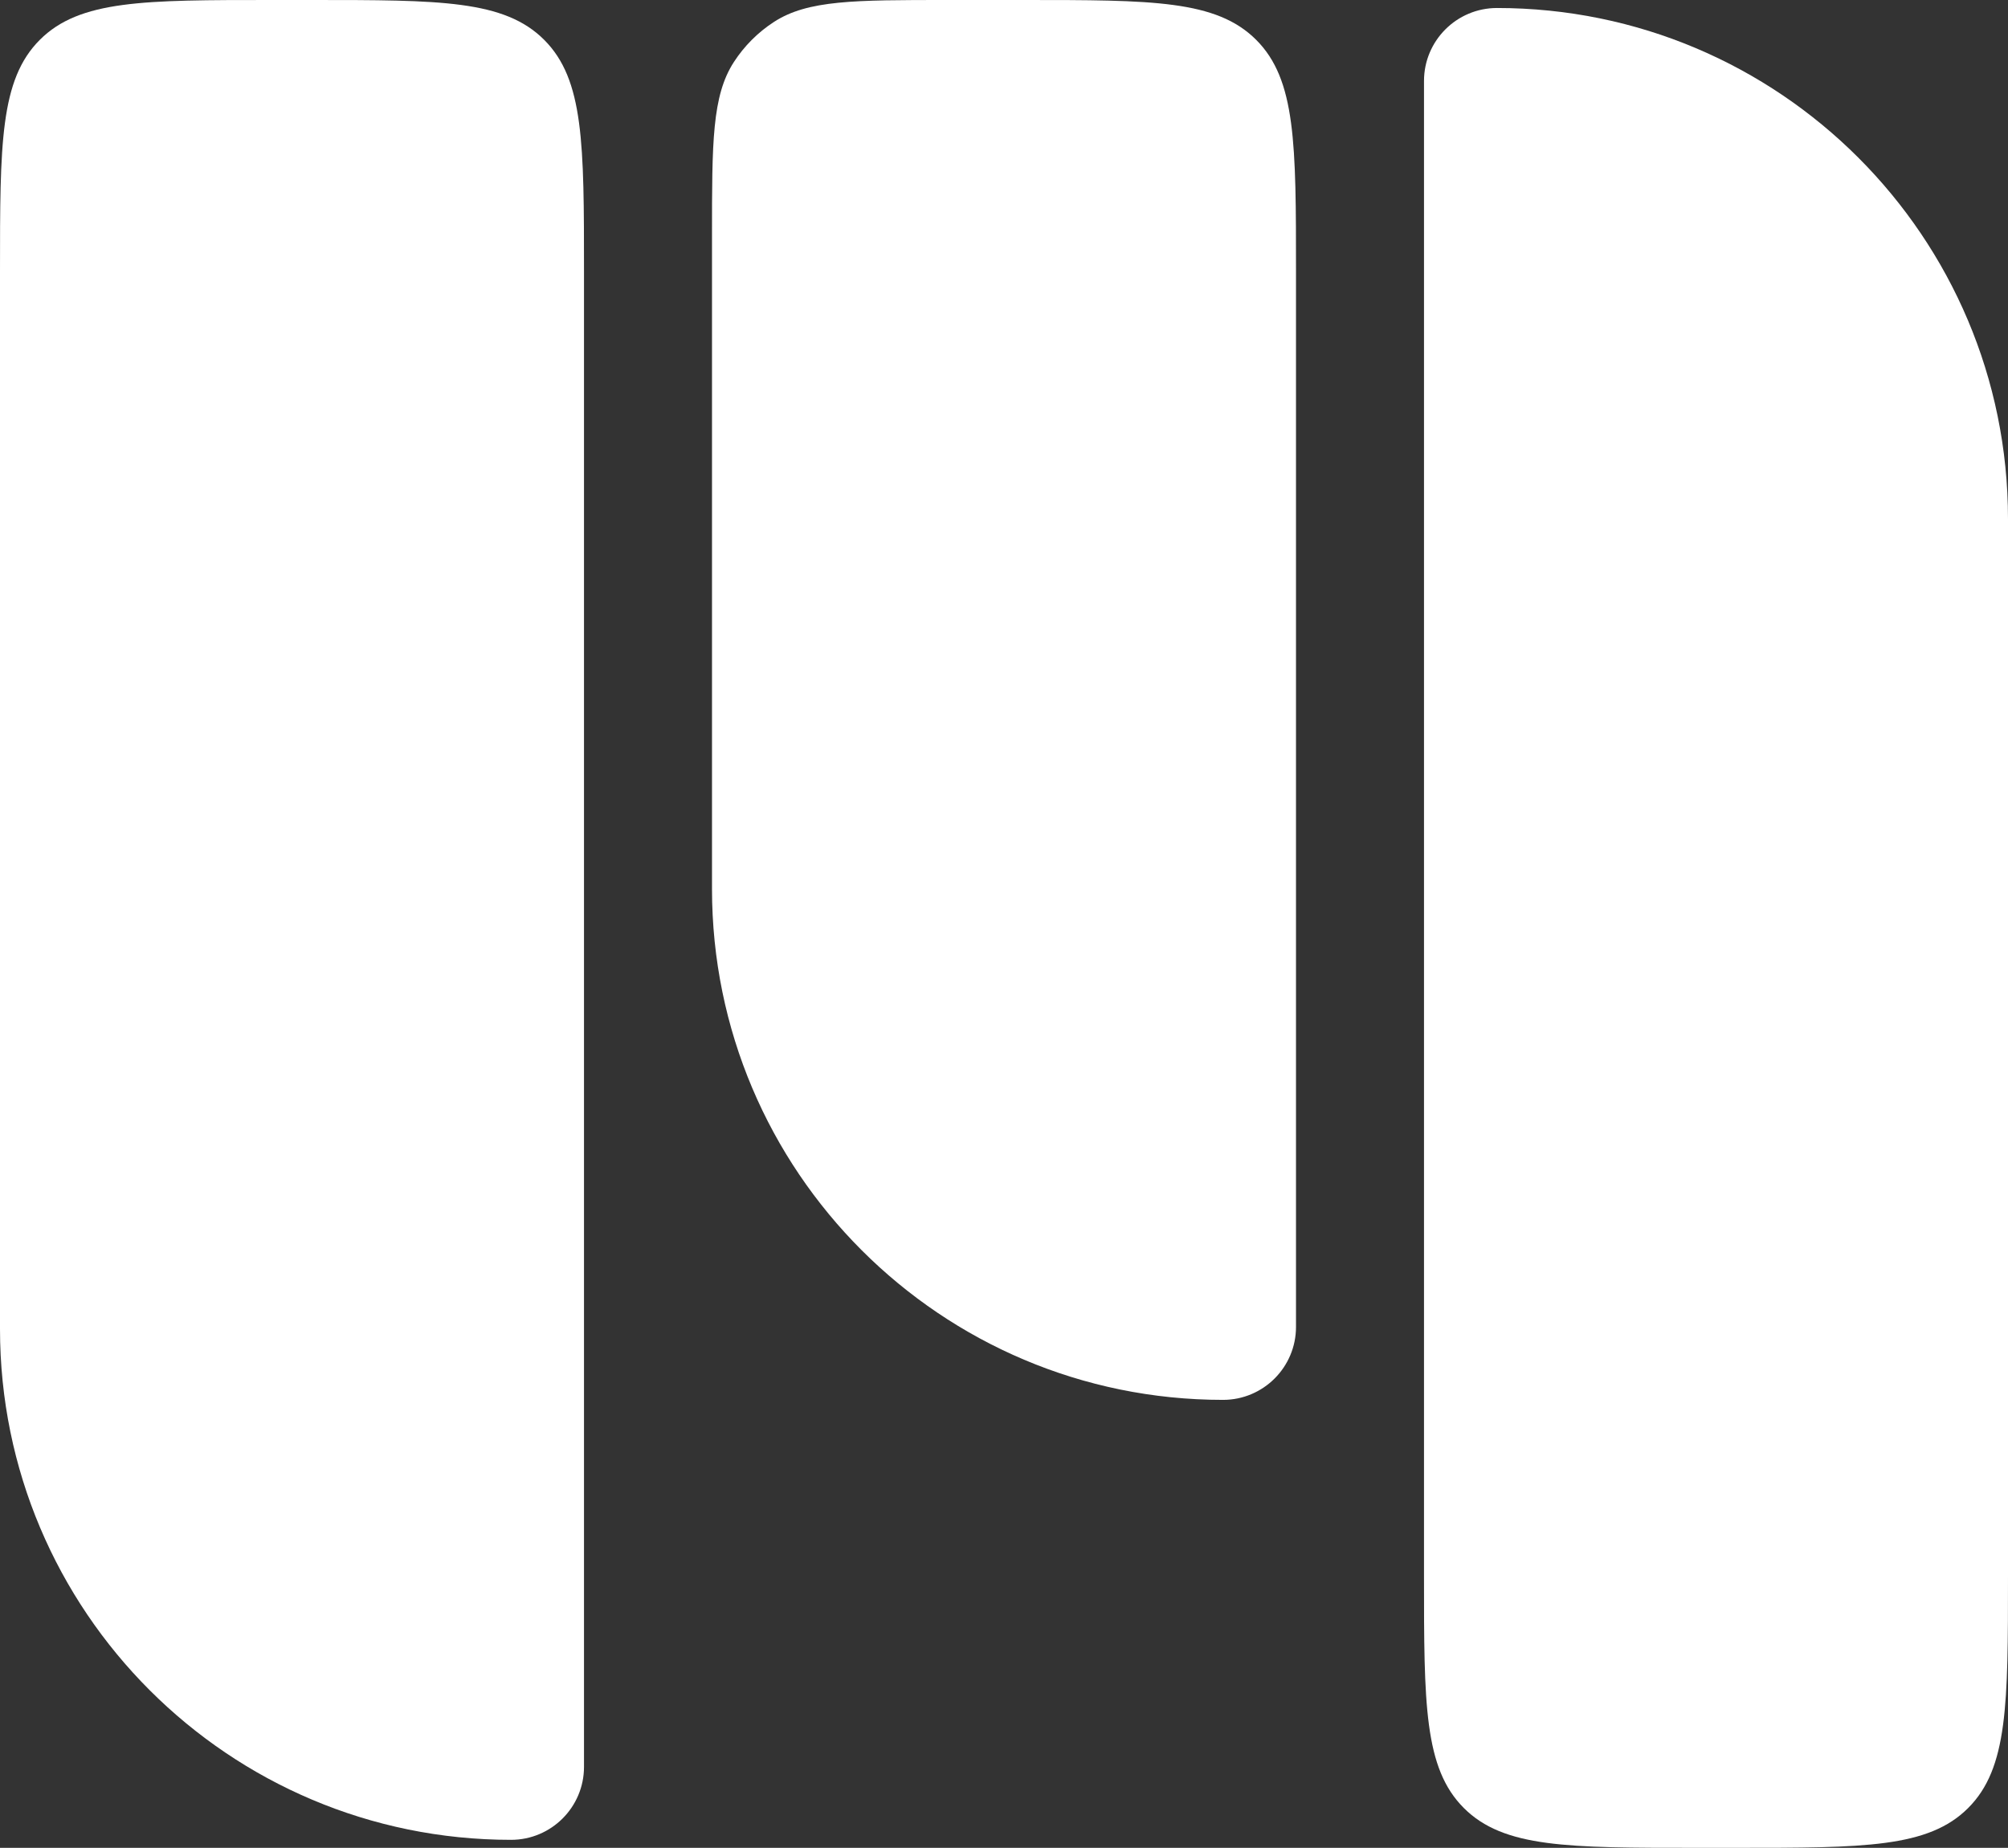
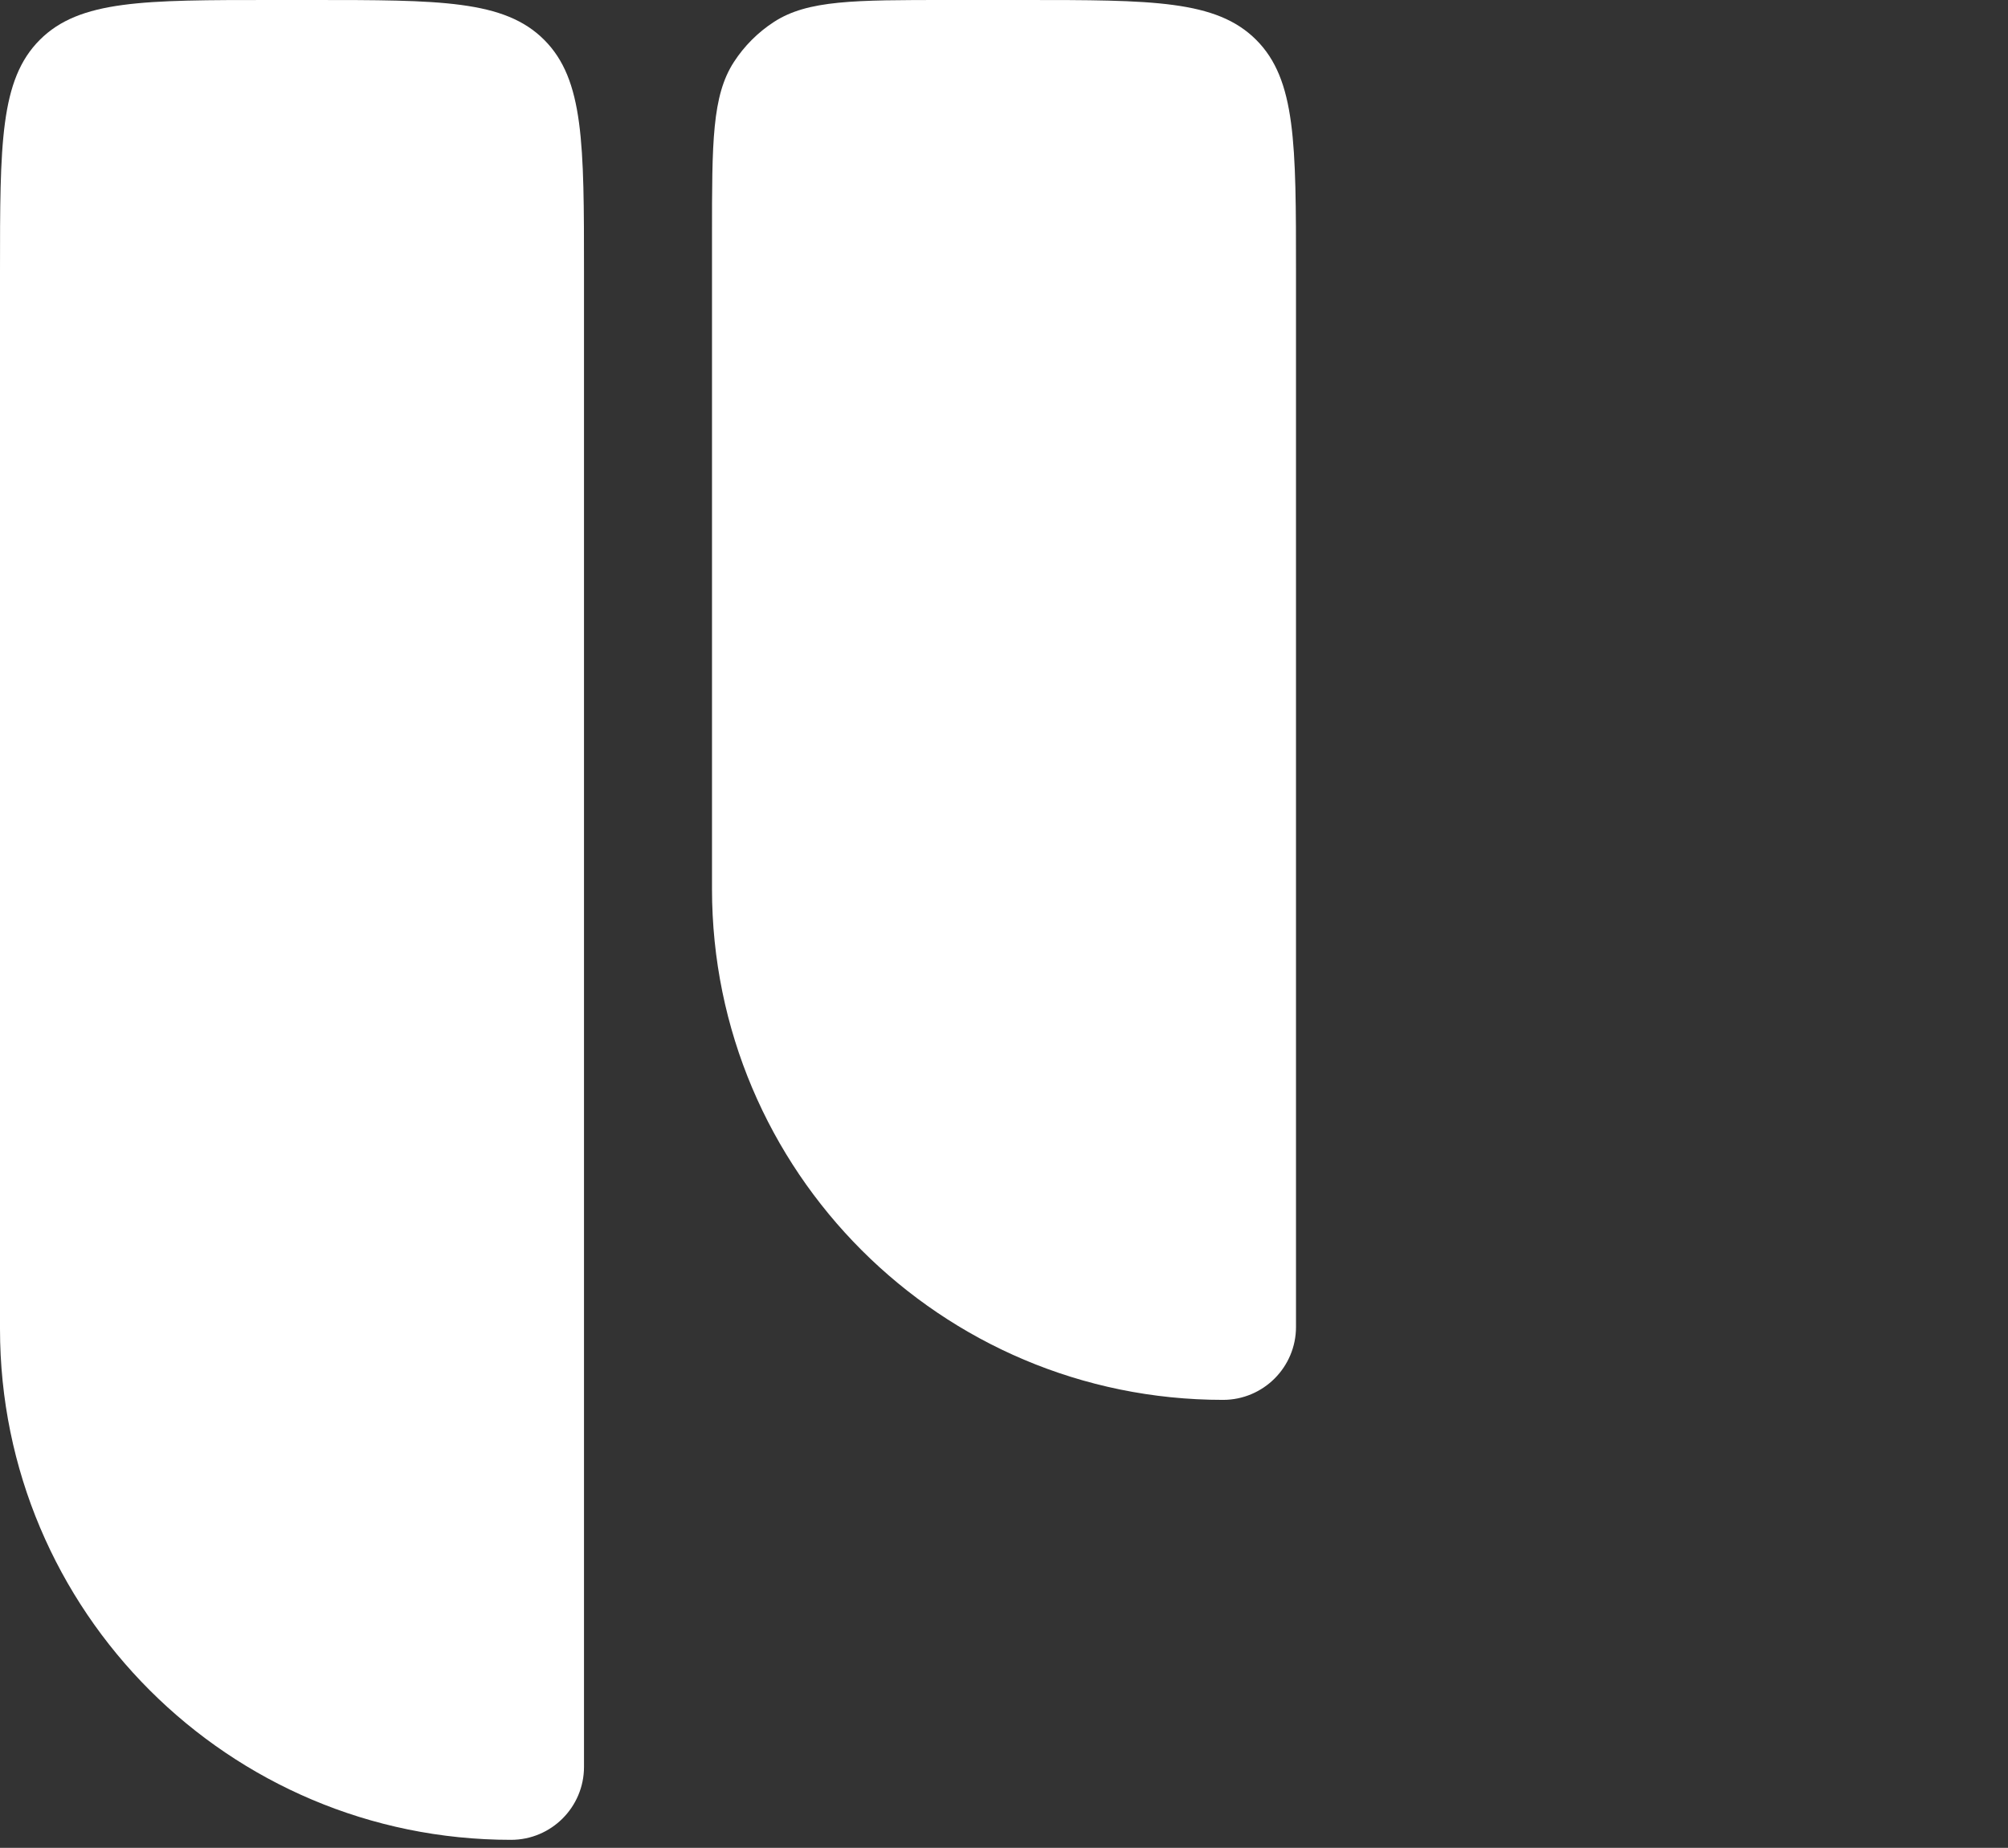
<svg xmlns="http://www.w3.org/2000/svg" width="251" height="231" viewBox="0 0 251 231" fill="none">
  <rect x="0" y="0" width="251" height="231" fill="#333333" stroke="none" />
  <path d="M0 34C0 17.972 0 9.958 4.979 4.979C9.958 0 17.972 0 34 0H39C55.028 0 63.042 0 68.021 4.979C73 9.958 73 17.972 73 34V220.875C73 225.915 68.915 230 63.875 230C28.598 230 0 201.402 0 166.125V34Z" fill="white" />
  <path d="M89 29.455C89 17.798 89 11.969 91.738 7.749C93.037 5.745 94.745 4.038 96.749 2.738C100.969 0 106.798 0 118.455 0H128C144.028 0 152.042 0 157.021 4.979C162 9.958 162 17.972 162 34V165.875C162 170.915 157.915 175 152.875 175C117.598 175 89 146.402 89 111.125V29.455Z" fill="white" />
-   <path d="M178 10.125C178 5.085 182.085 1 187.125 1C222.402 1 251 29.598 251 64.875V197C251 213.028 251 221.042 246.021 226.021C241.042 231 233.028 231 217 231H212C195.972 231 187.958 231 182.979 226.021C178 221.042 178 213.028 178 197V10.125Z" fill="white" />
</svg>